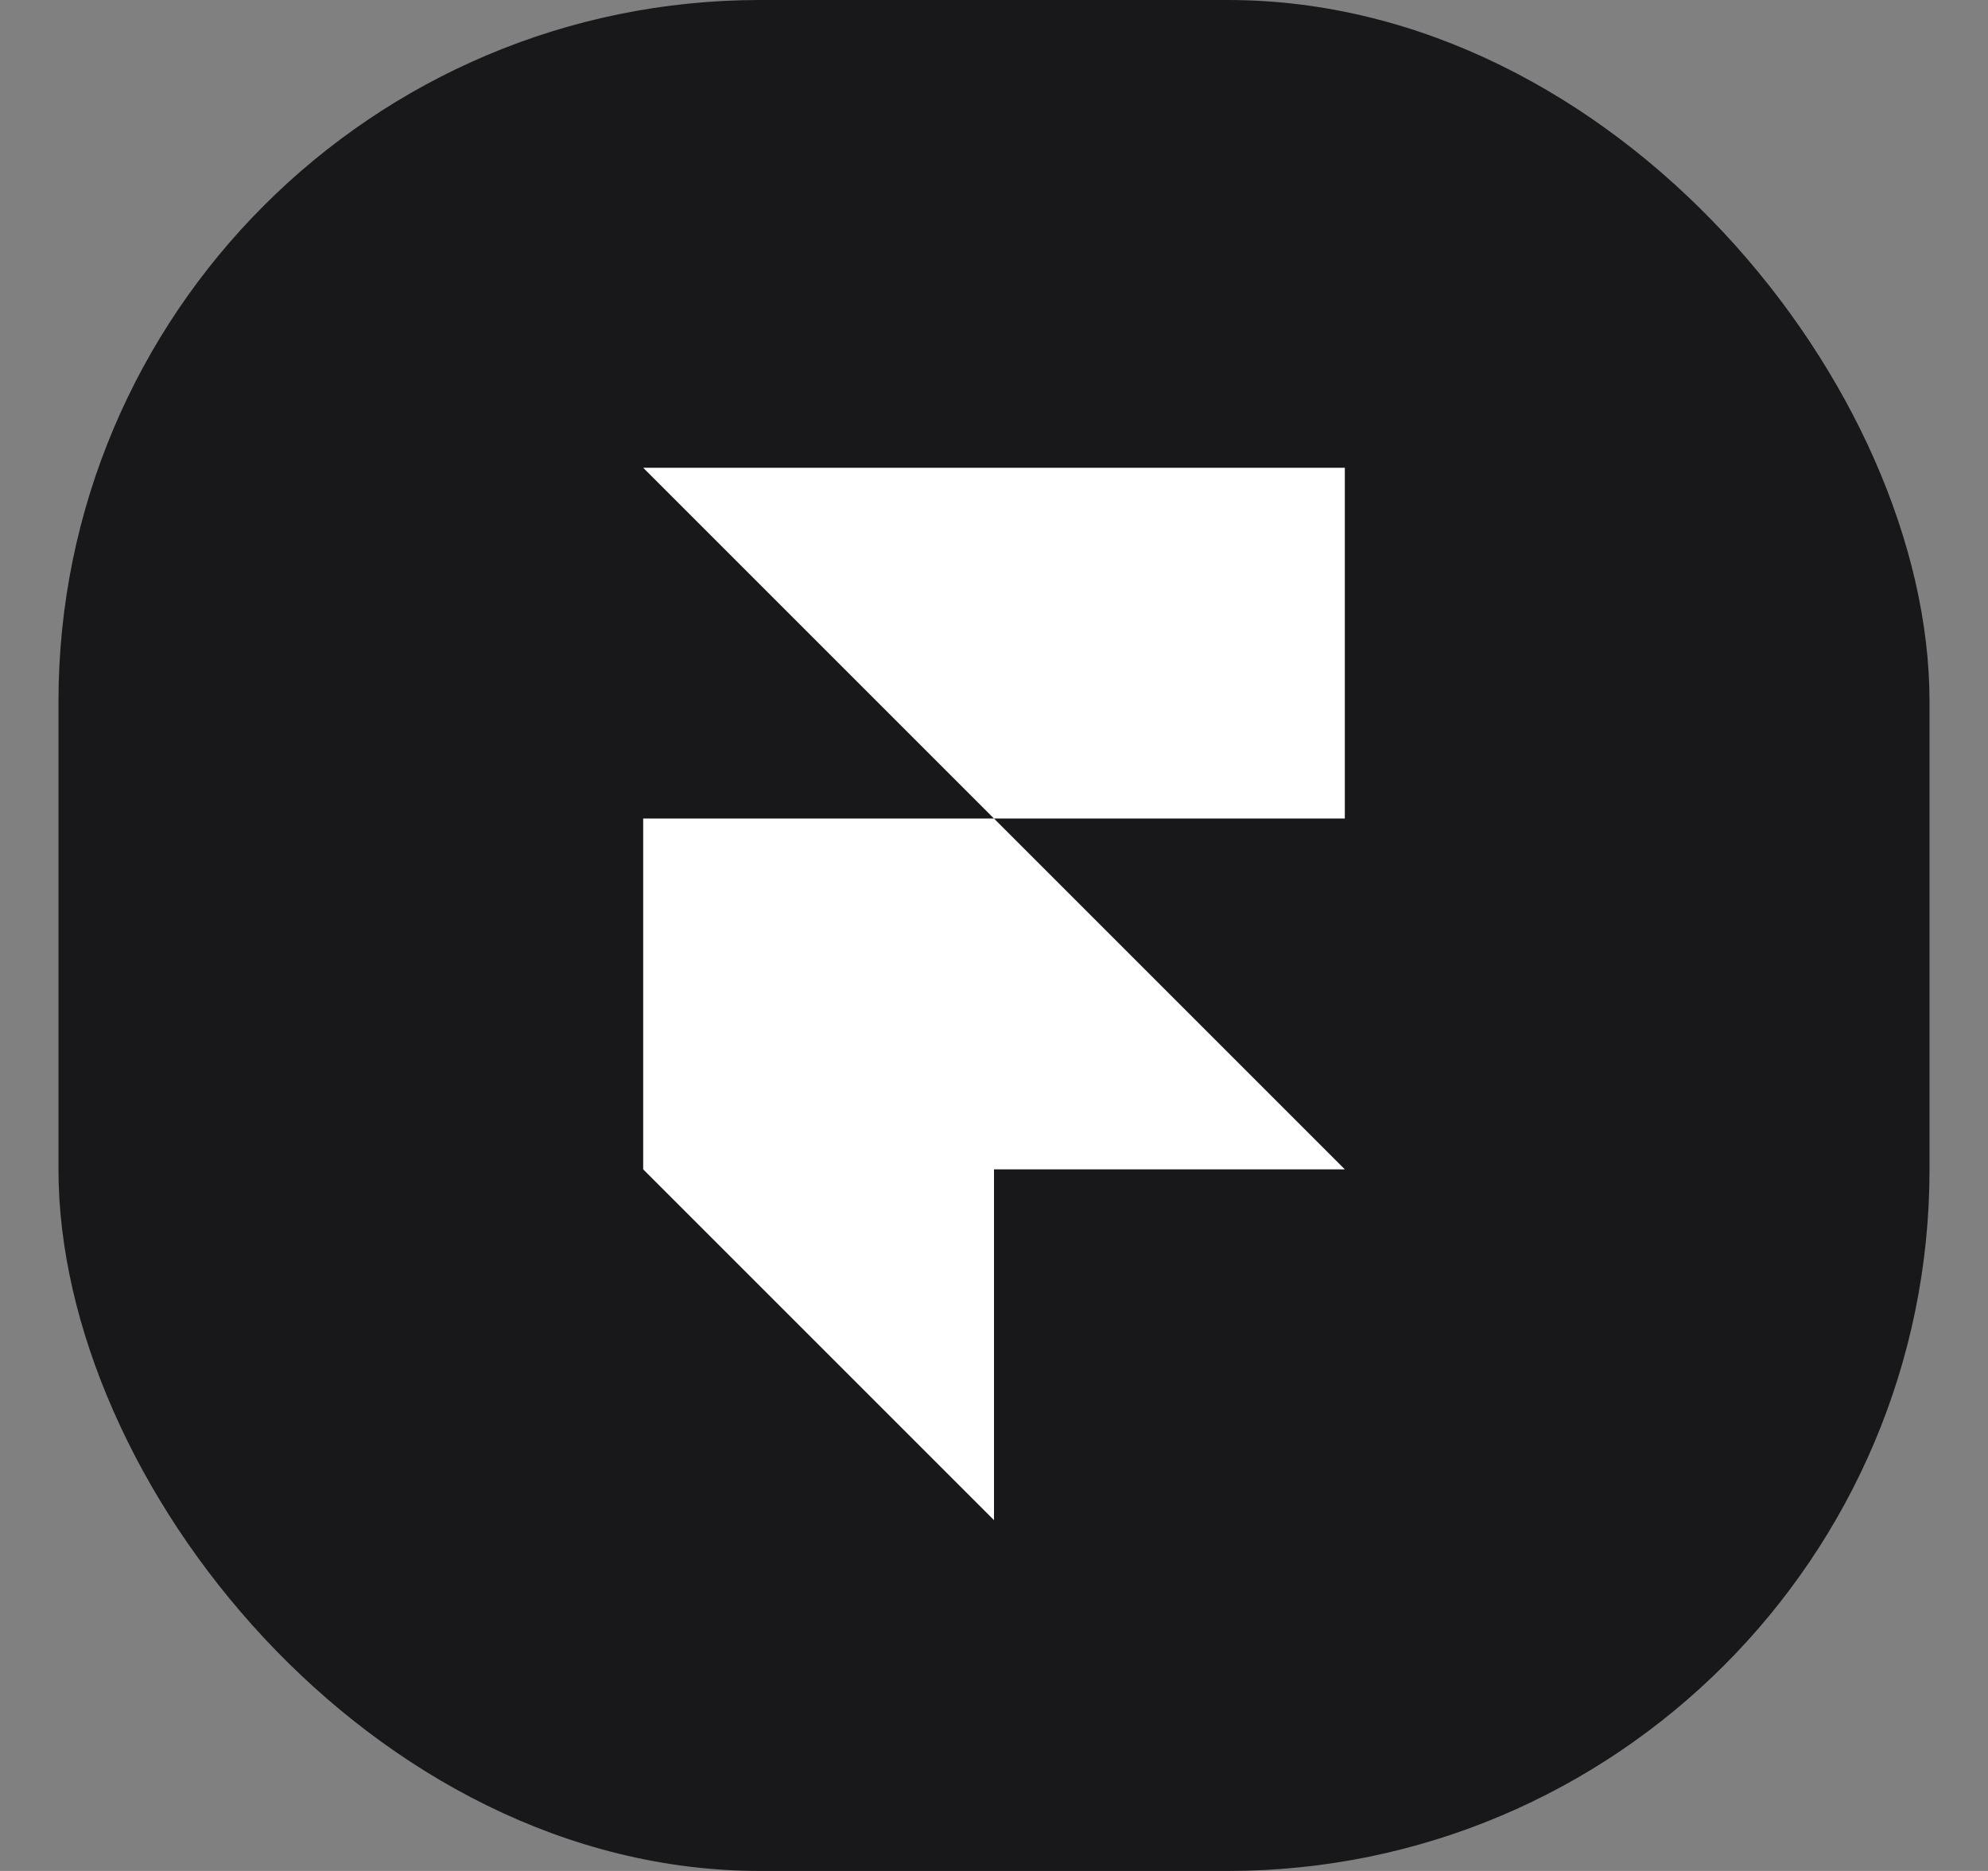
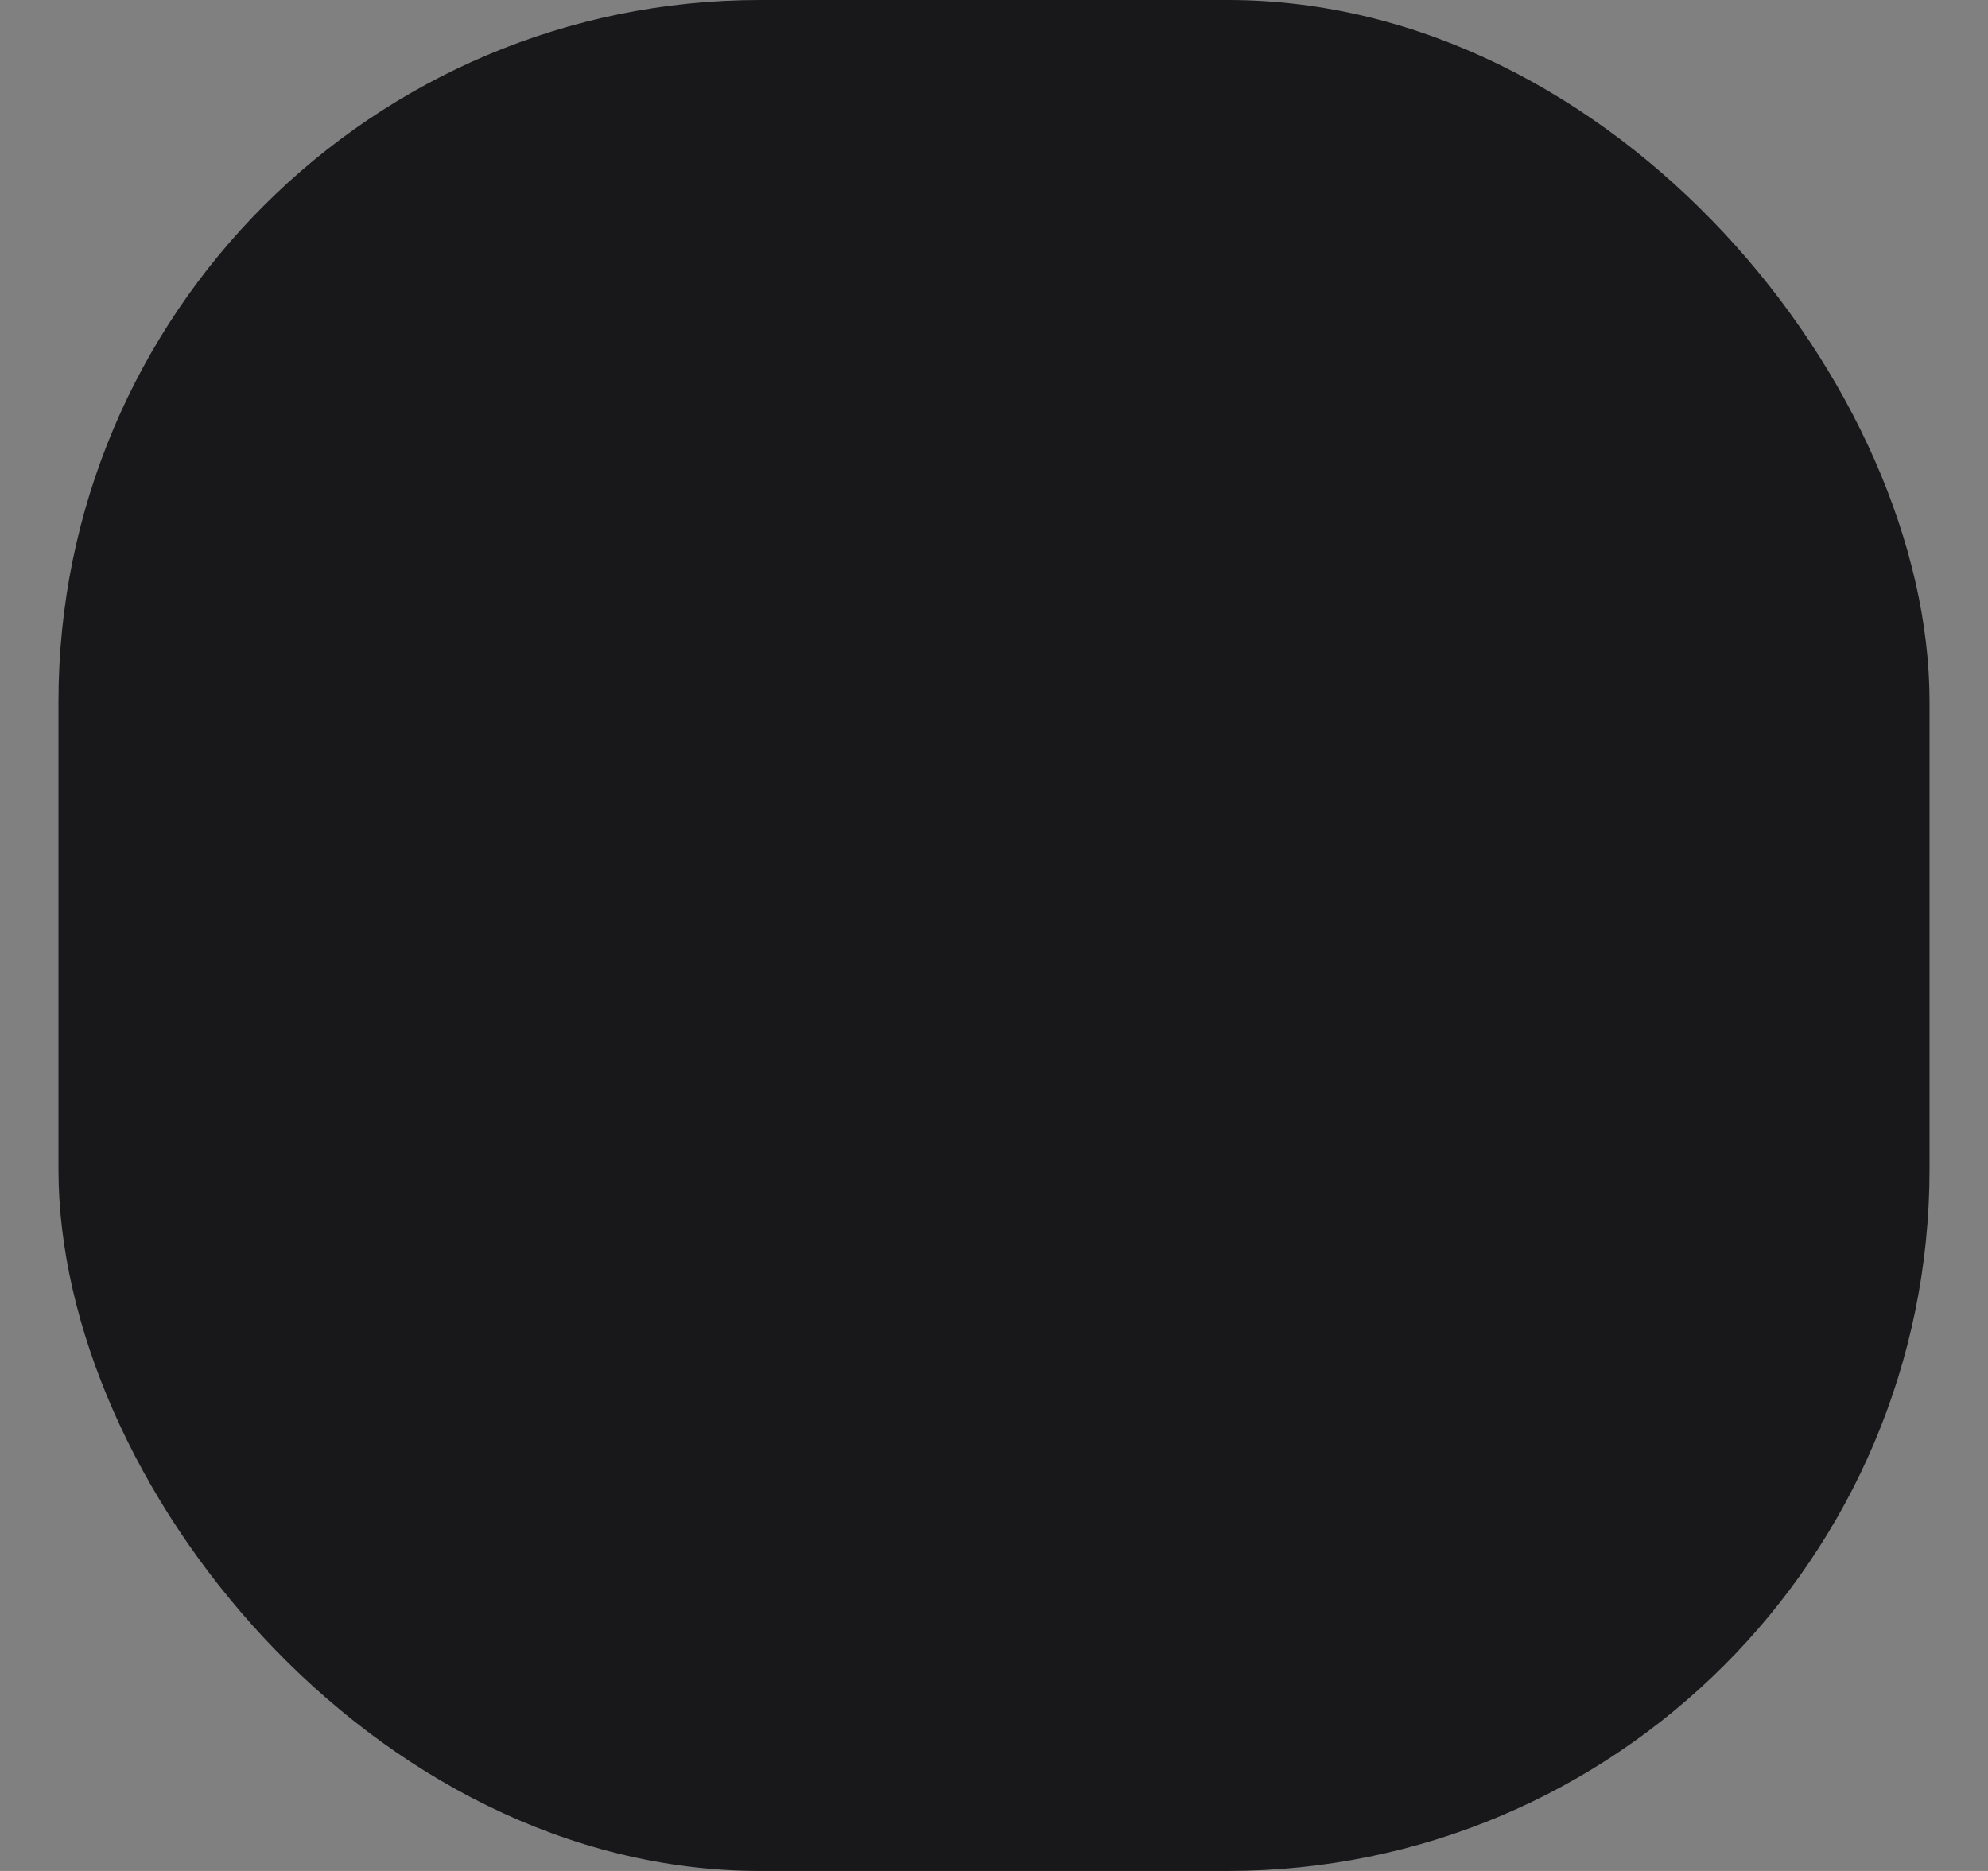
<svg xmlns="http://www.w3.org/2000/svg" width="17" height="16" viewBox="0 0 17 16" fill="none">
  <rect x="0" y="0" width="17" height="16" fill="#808080" stroke="none" />
  <rect x="0.5" width="16" height="16" rx="6" fill="#18181B" />
  <g clip-path="url(#clip0_7589_36525)">
-     <path d="M11.5 4V7H8.5L5.5 4H11.5ZM5.5 7H8.5L11.5 10H8.5V13L5.5 10V7Z" fill="white" />
-   </g>
+     </g>
  <defs>
    <clipPath id="clip0_7589_36525">
-       <rect width="6" height="9" fill="white" transform="translate(5.5 4)" />
-     </clipPath>
+       </clipPath>
  </defs>
</svg>